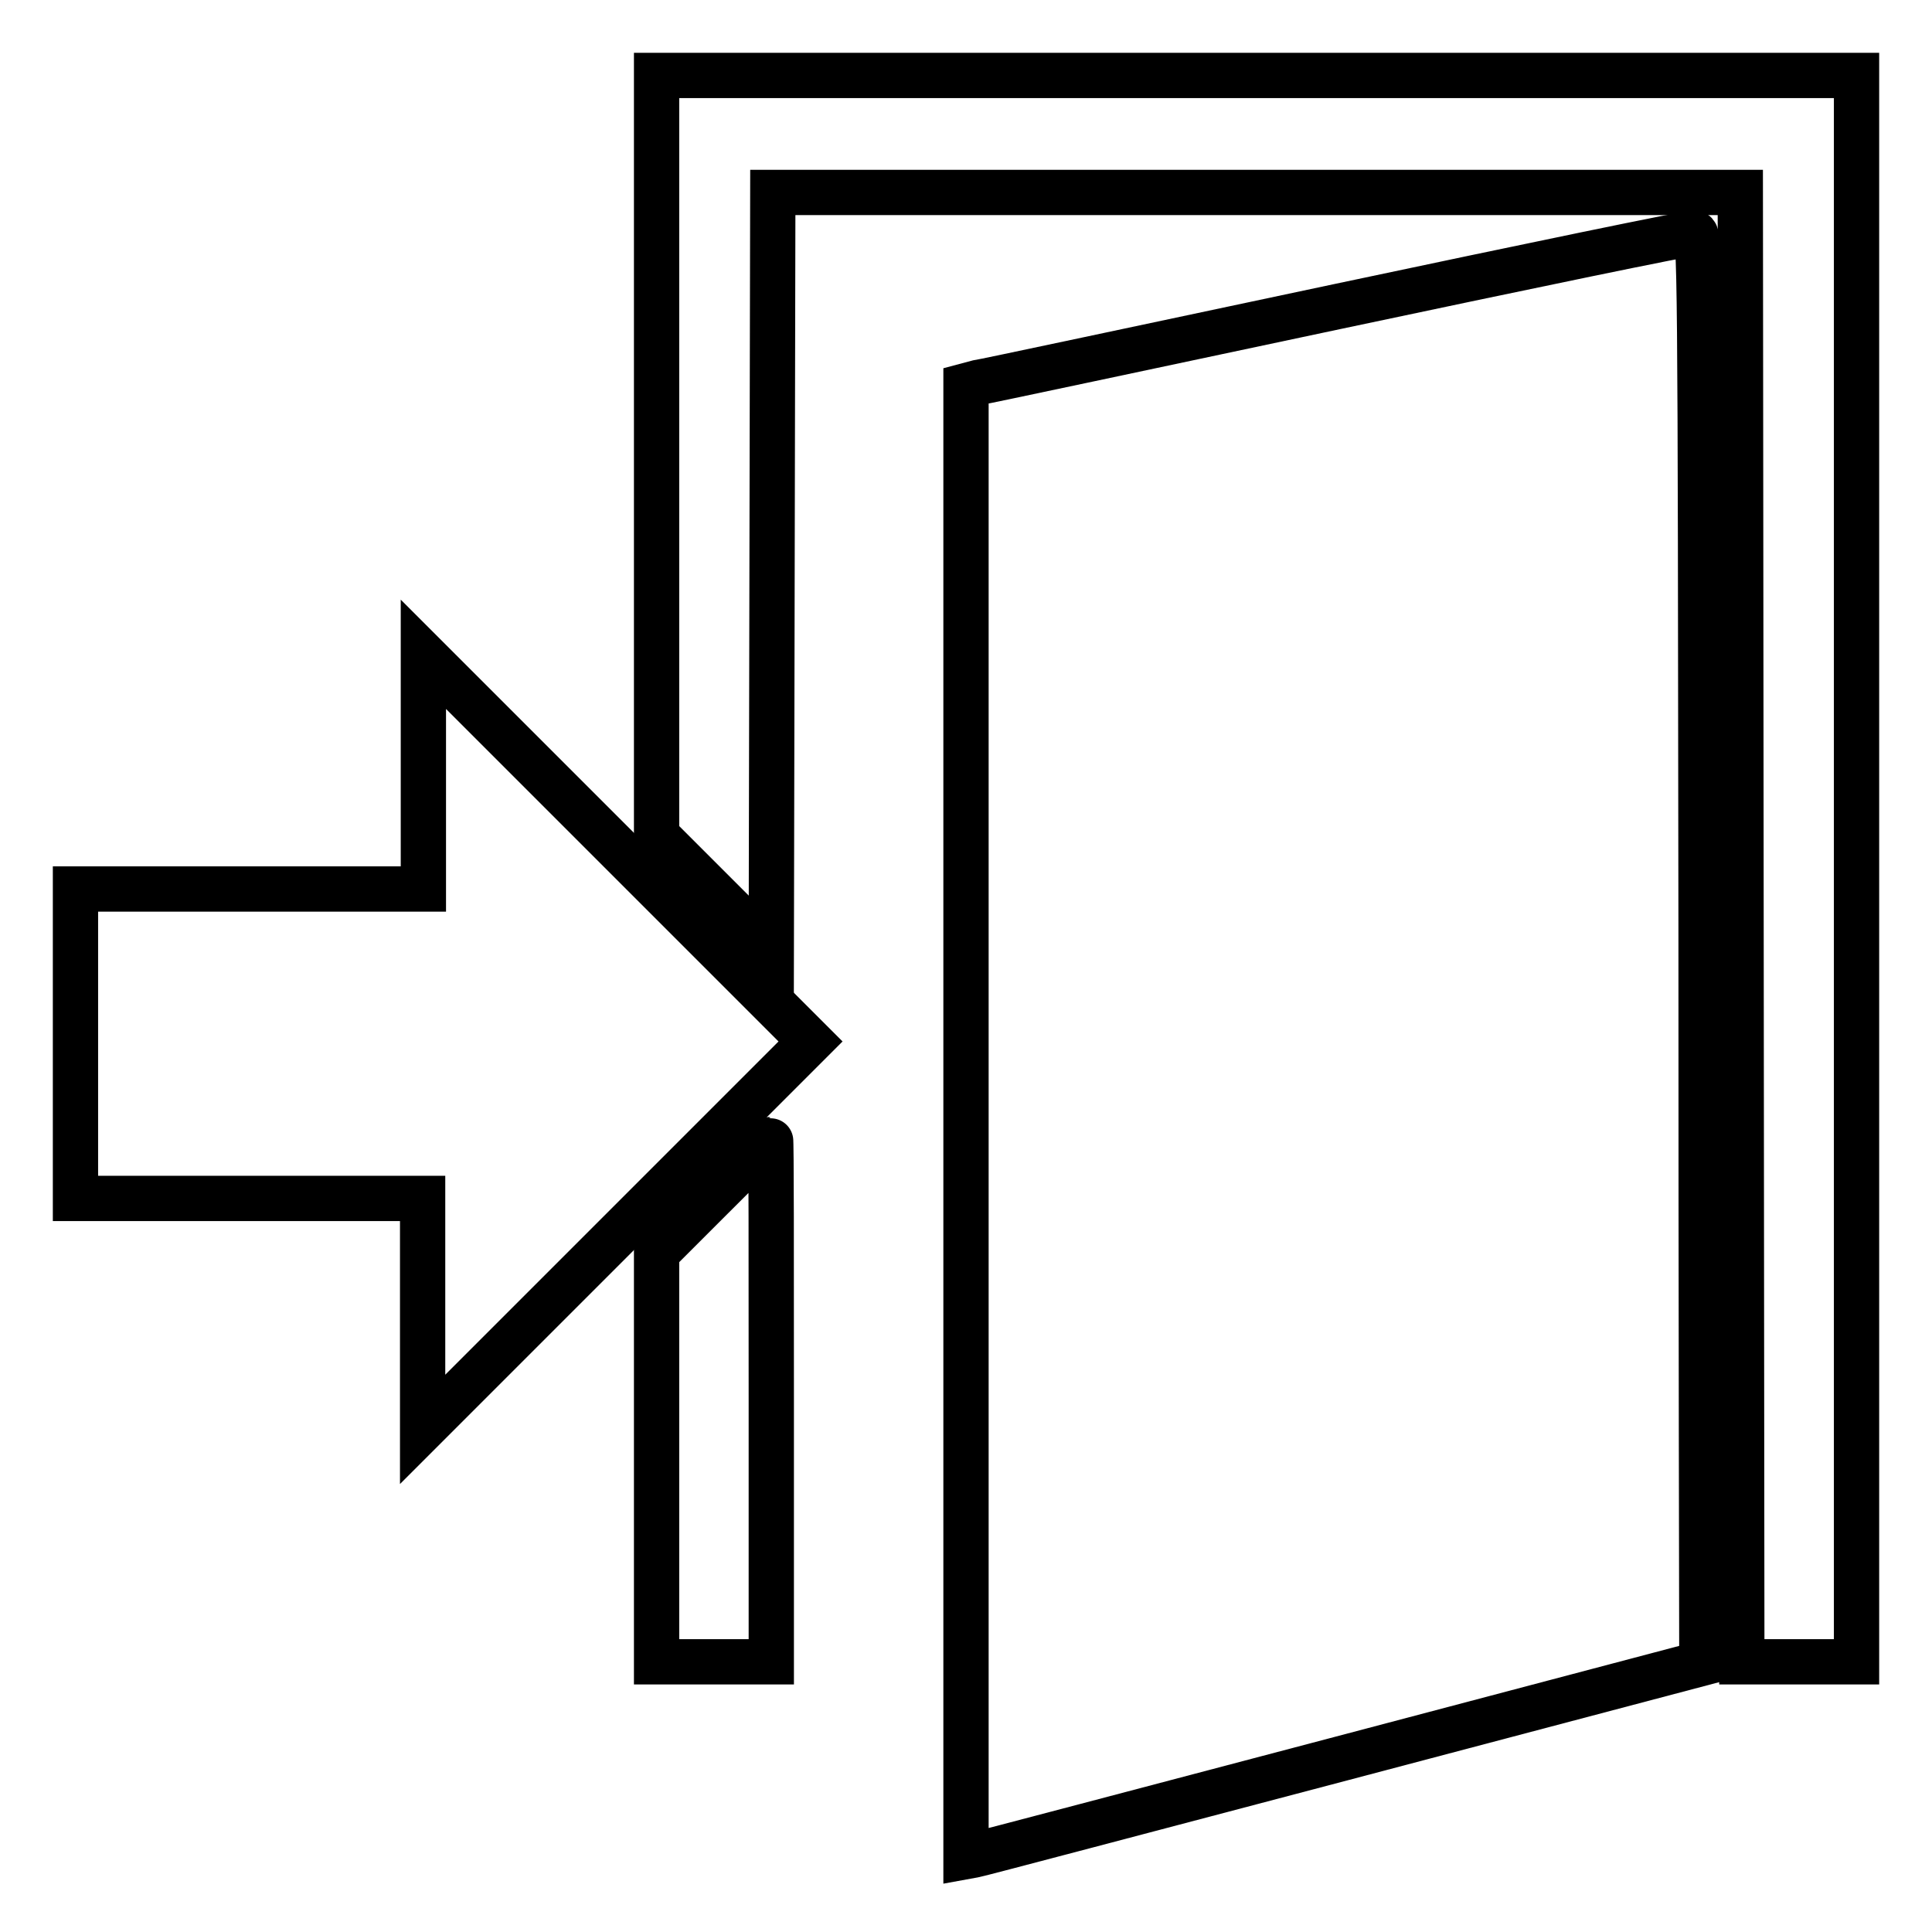
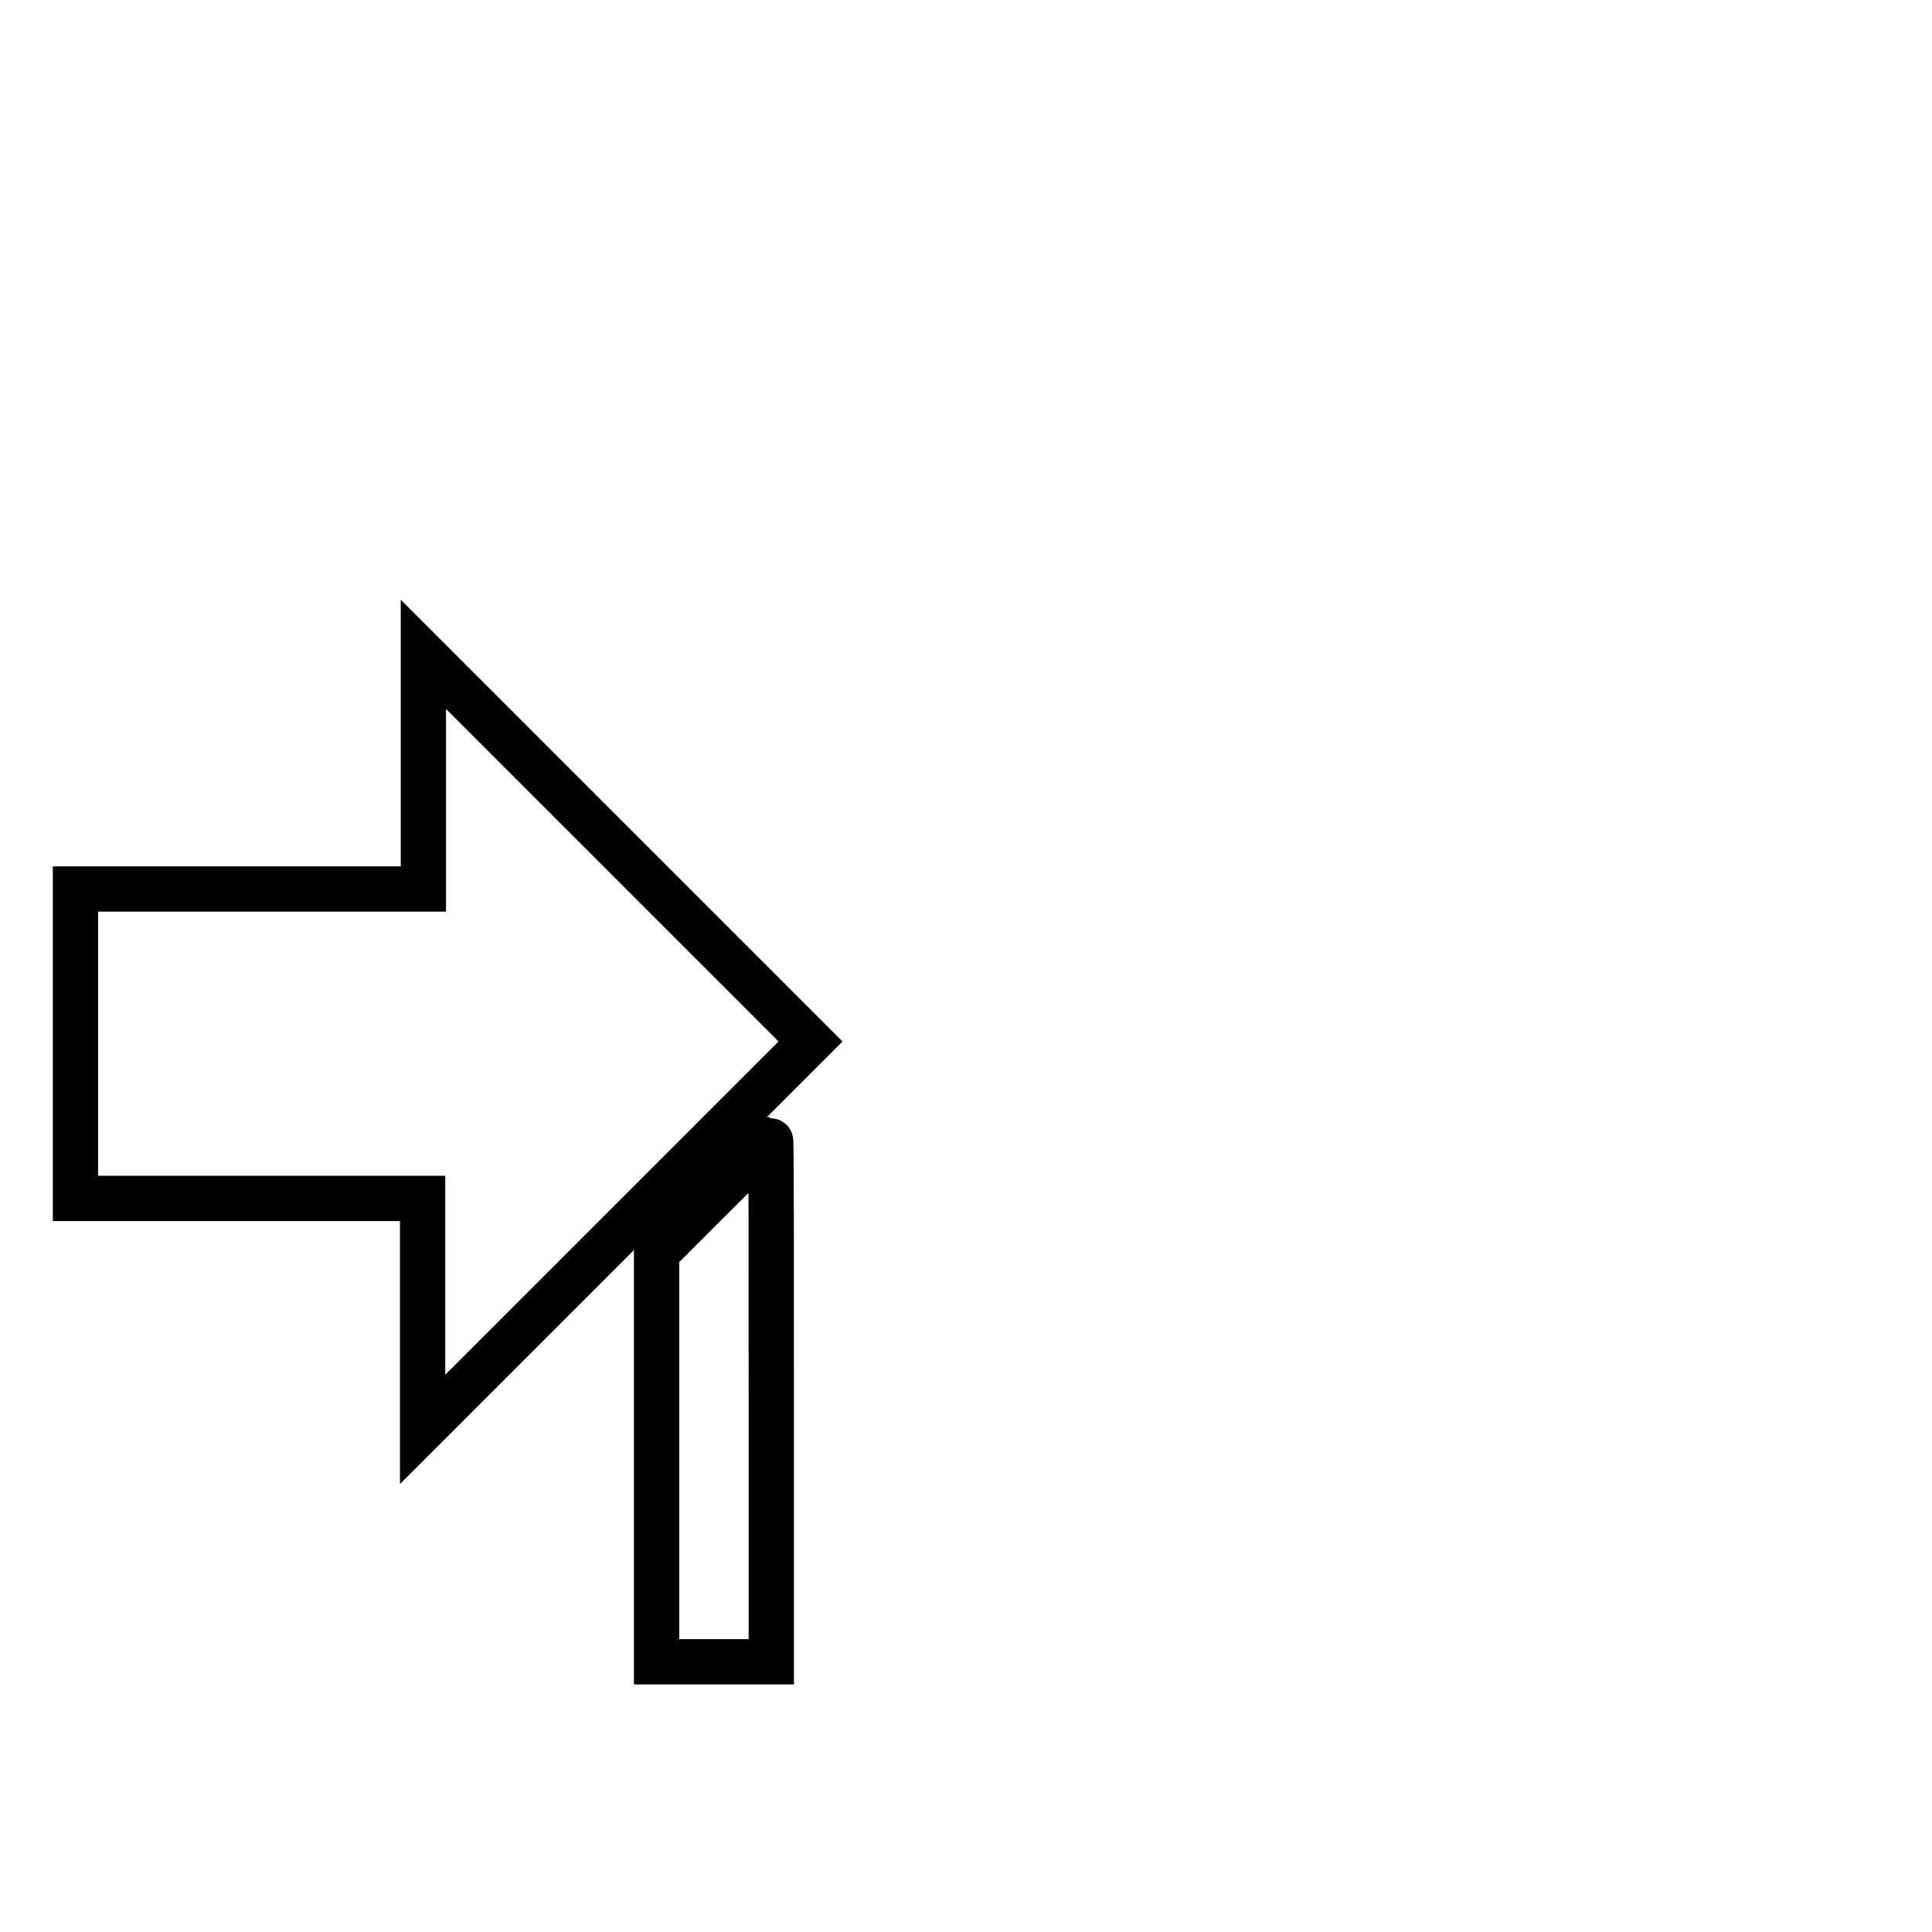
<svg xmlns="http://www.w3.org/2000/svg" version="1.1" x="0px" y="0px" viewBox="0 0 256 256" enable-background="new 0 0 256 256" xml:space="preserve">
  <g>
    <g>
      <g>
-         <path stroke-width="6" fill-opacity="0" stroke="#000000" d="M87,60.4v50.3l7.6,7.6l7.6,7.6l0.1-50.2l0.1-50.2h64.1h64.1l0.1,97.3l0.1,97.4h7.6h7.6V115.1V10h-79.5H87V60.4z" />
-         <path stroke-width="6" fill-opacity="0" stroke="#000000" d="M177.3,40.6c-25.5,5.4-47,10-47.8,10.1l-1.5,0.4v97.4V246l1.1-0.2c0.6-0.1,22.5-5.9,48.7-12.8l47.7-12.6v-2.6c0-1.4-0.1-44.1-0.1-94.8c-0.1-87.5-0.1-92.2-0.9-92.1C224,30.8,202.8,35.2,177.3,40.6z" />
        <path stroke-width="6" fill-opacity="0" stroke="#000000" d="M56.1,102.3v15.5H33H10v20.5v20.5h23h23v15.3v15.3l25.7-25.7l25.7-25.7l-25.7-25.7L56.1,86.7V102.3z" />
        <path stroke-width="6" fill-opacity="0" stroke="#000000" d="M94.4,158.6L87,166v27.1v27.1h7.6h7.6v-34.6c0-19,0-34.6-0.1-34.6C102,151,98.6,154.4,94.4,158.6z" />
      </g>
    </g>
  </g>
</svg>